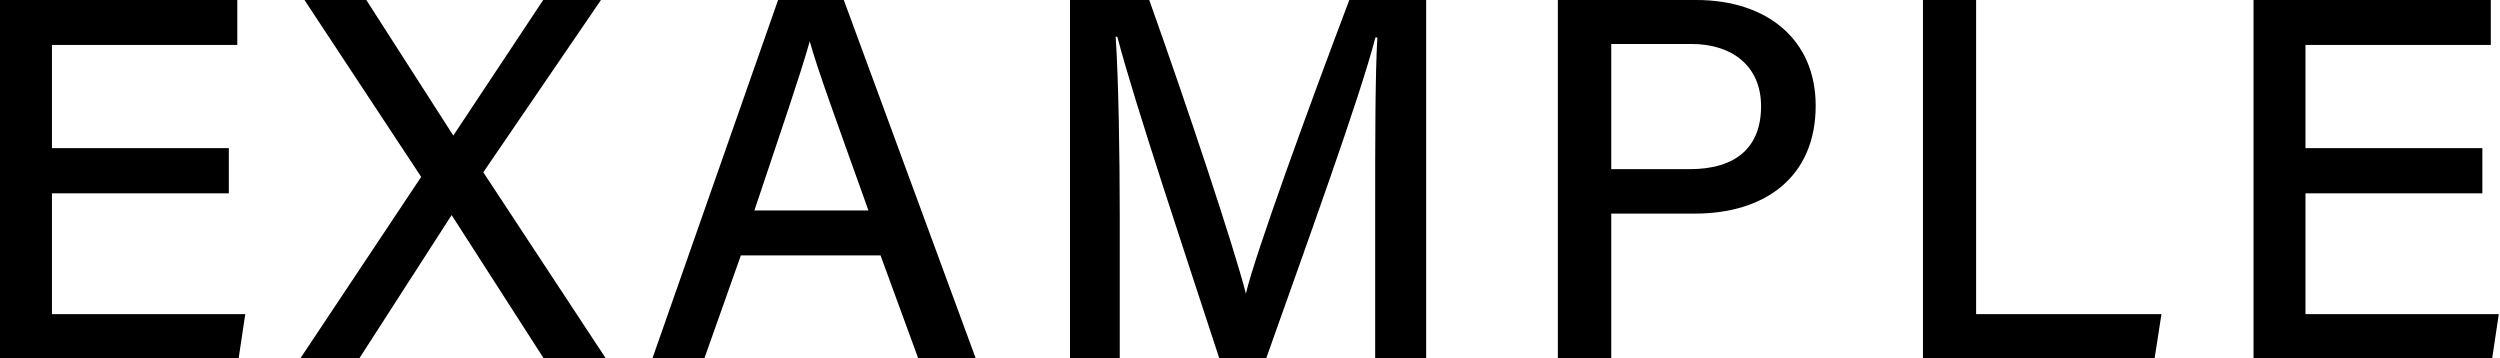
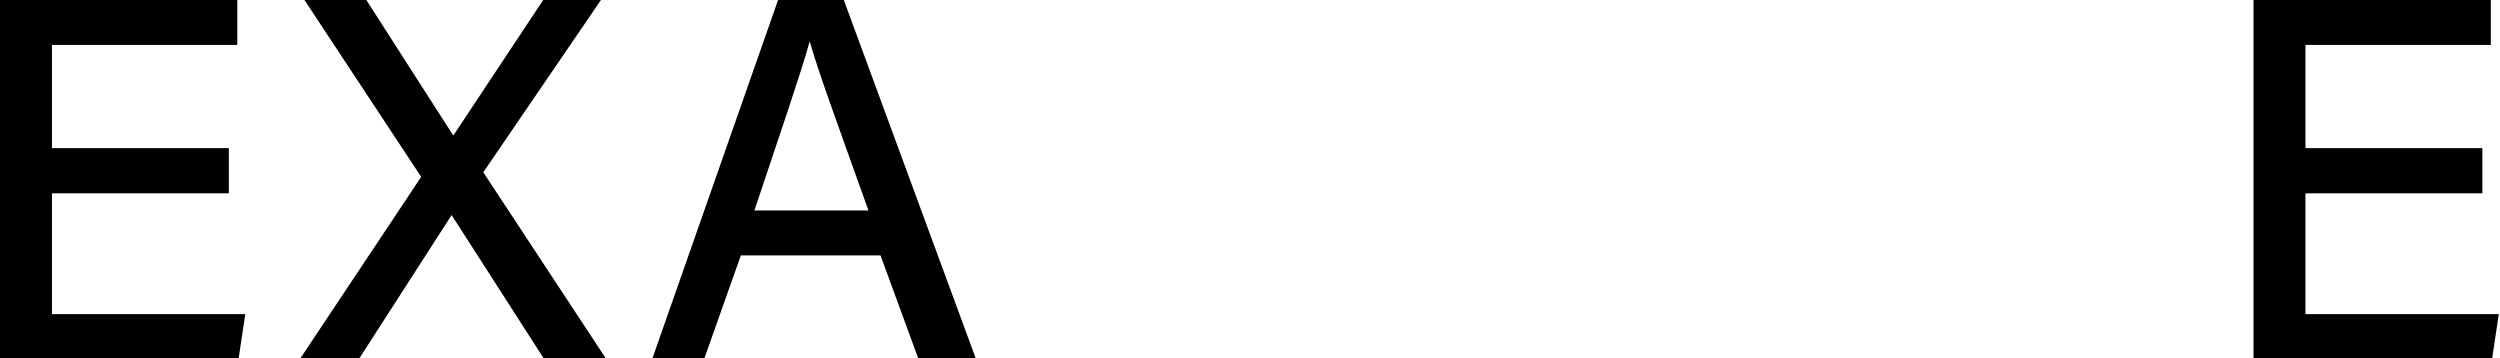
<svg xmlns="http://www.w3.org/2000/svg" viewBox="0 0 103.46 14.83">
  <g id="Layer_2" data-name="Layer 2">
    <g id="レイヤー_2" data-name="レイヤー 2">
      <path d="M9.47,8H2.15v5h8l-.28,1.87H0V0H9.82V1.86H2.15V6.13H9.47Z" />
      <path d="M22.5,14.83,18.69,8.9h0l-3.82,5.93H12.43l5-7.51L12.6,0h2.56l3.6,5.61h0L22.48,0h2.39L20,7.13l5.07,7.7Z" />
      <path d="M30.66,10.57l-1.51,4.26H27L32.2,0h2.72l5.46,14.83H38l-1.56-4.26Zm5.28-1.86c-1.34-3.75-2.1-5.81-2.43-7h0c-.36,1.3-1.21,3.77-2.29,7Z" />
-       <path d="M56.91,8.65c0-2.71,0-5.52.09-7.1h-.08c-.65,2.52-2.87,8.62-4.52,13.28H50.46C49.21,11,46.91,4.13,46.24,1.52h-.07c.12,1.72.17,5,.17,7.51v5.8H44.28V0h3.28c1.59,4.46,3.5,10.2,4,12.15h0c.35-1.53,2.63-7.8,4.28-12.15h3.18V14.83H56.91Z" />
-       <path d="M64.47,0H70.2c2.93,0,4.94,1.64,4.94,4.37,0,3-2.15,4.47-5,4.47H66.68v6H64.47Zm2.21,7h3.25c1.93,0,2.95-.92,2.95-2.6S71.67,1.82,70,1.82H66.68Z" />
-       <path d="M79.58,0h2.2V13h7.67l-.29,1.87H79.58Z" />
      <path d="M102.73,8H95.41v5h8l-.28,1.87H93.26V0h9.82V1.86H95.41V6.13h7.32Z" />
    </g>
  </g>
</svg>